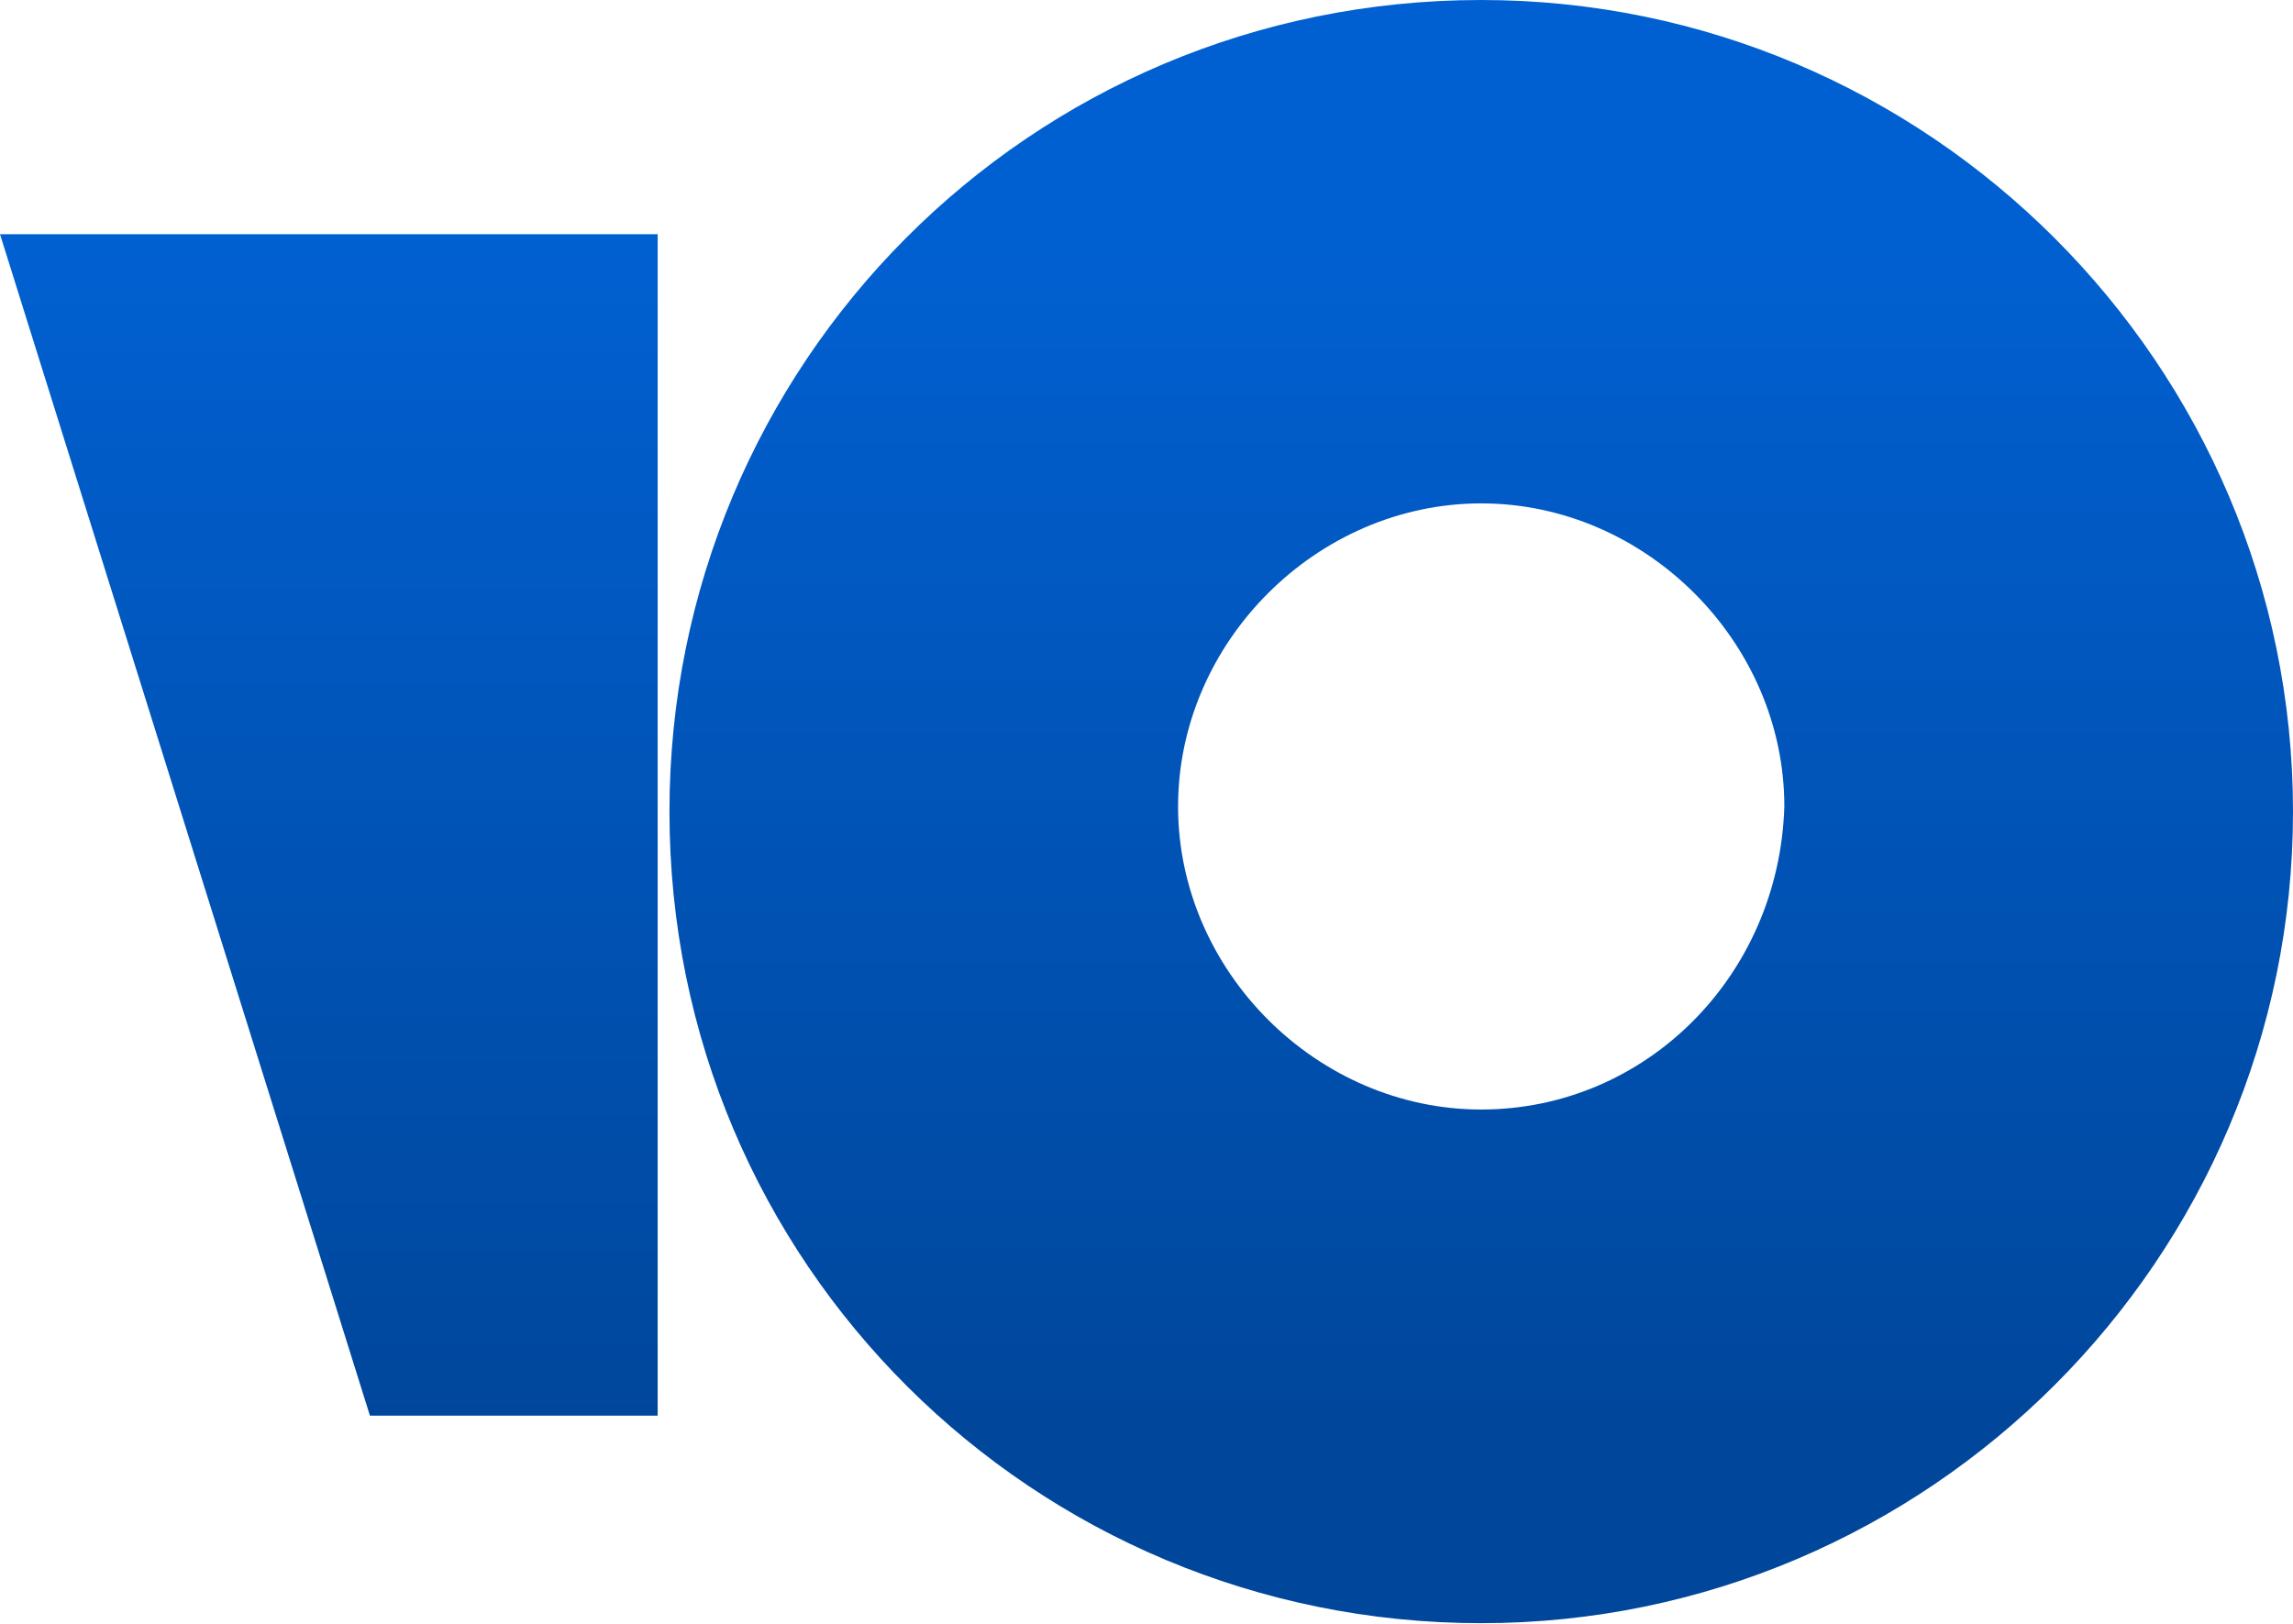
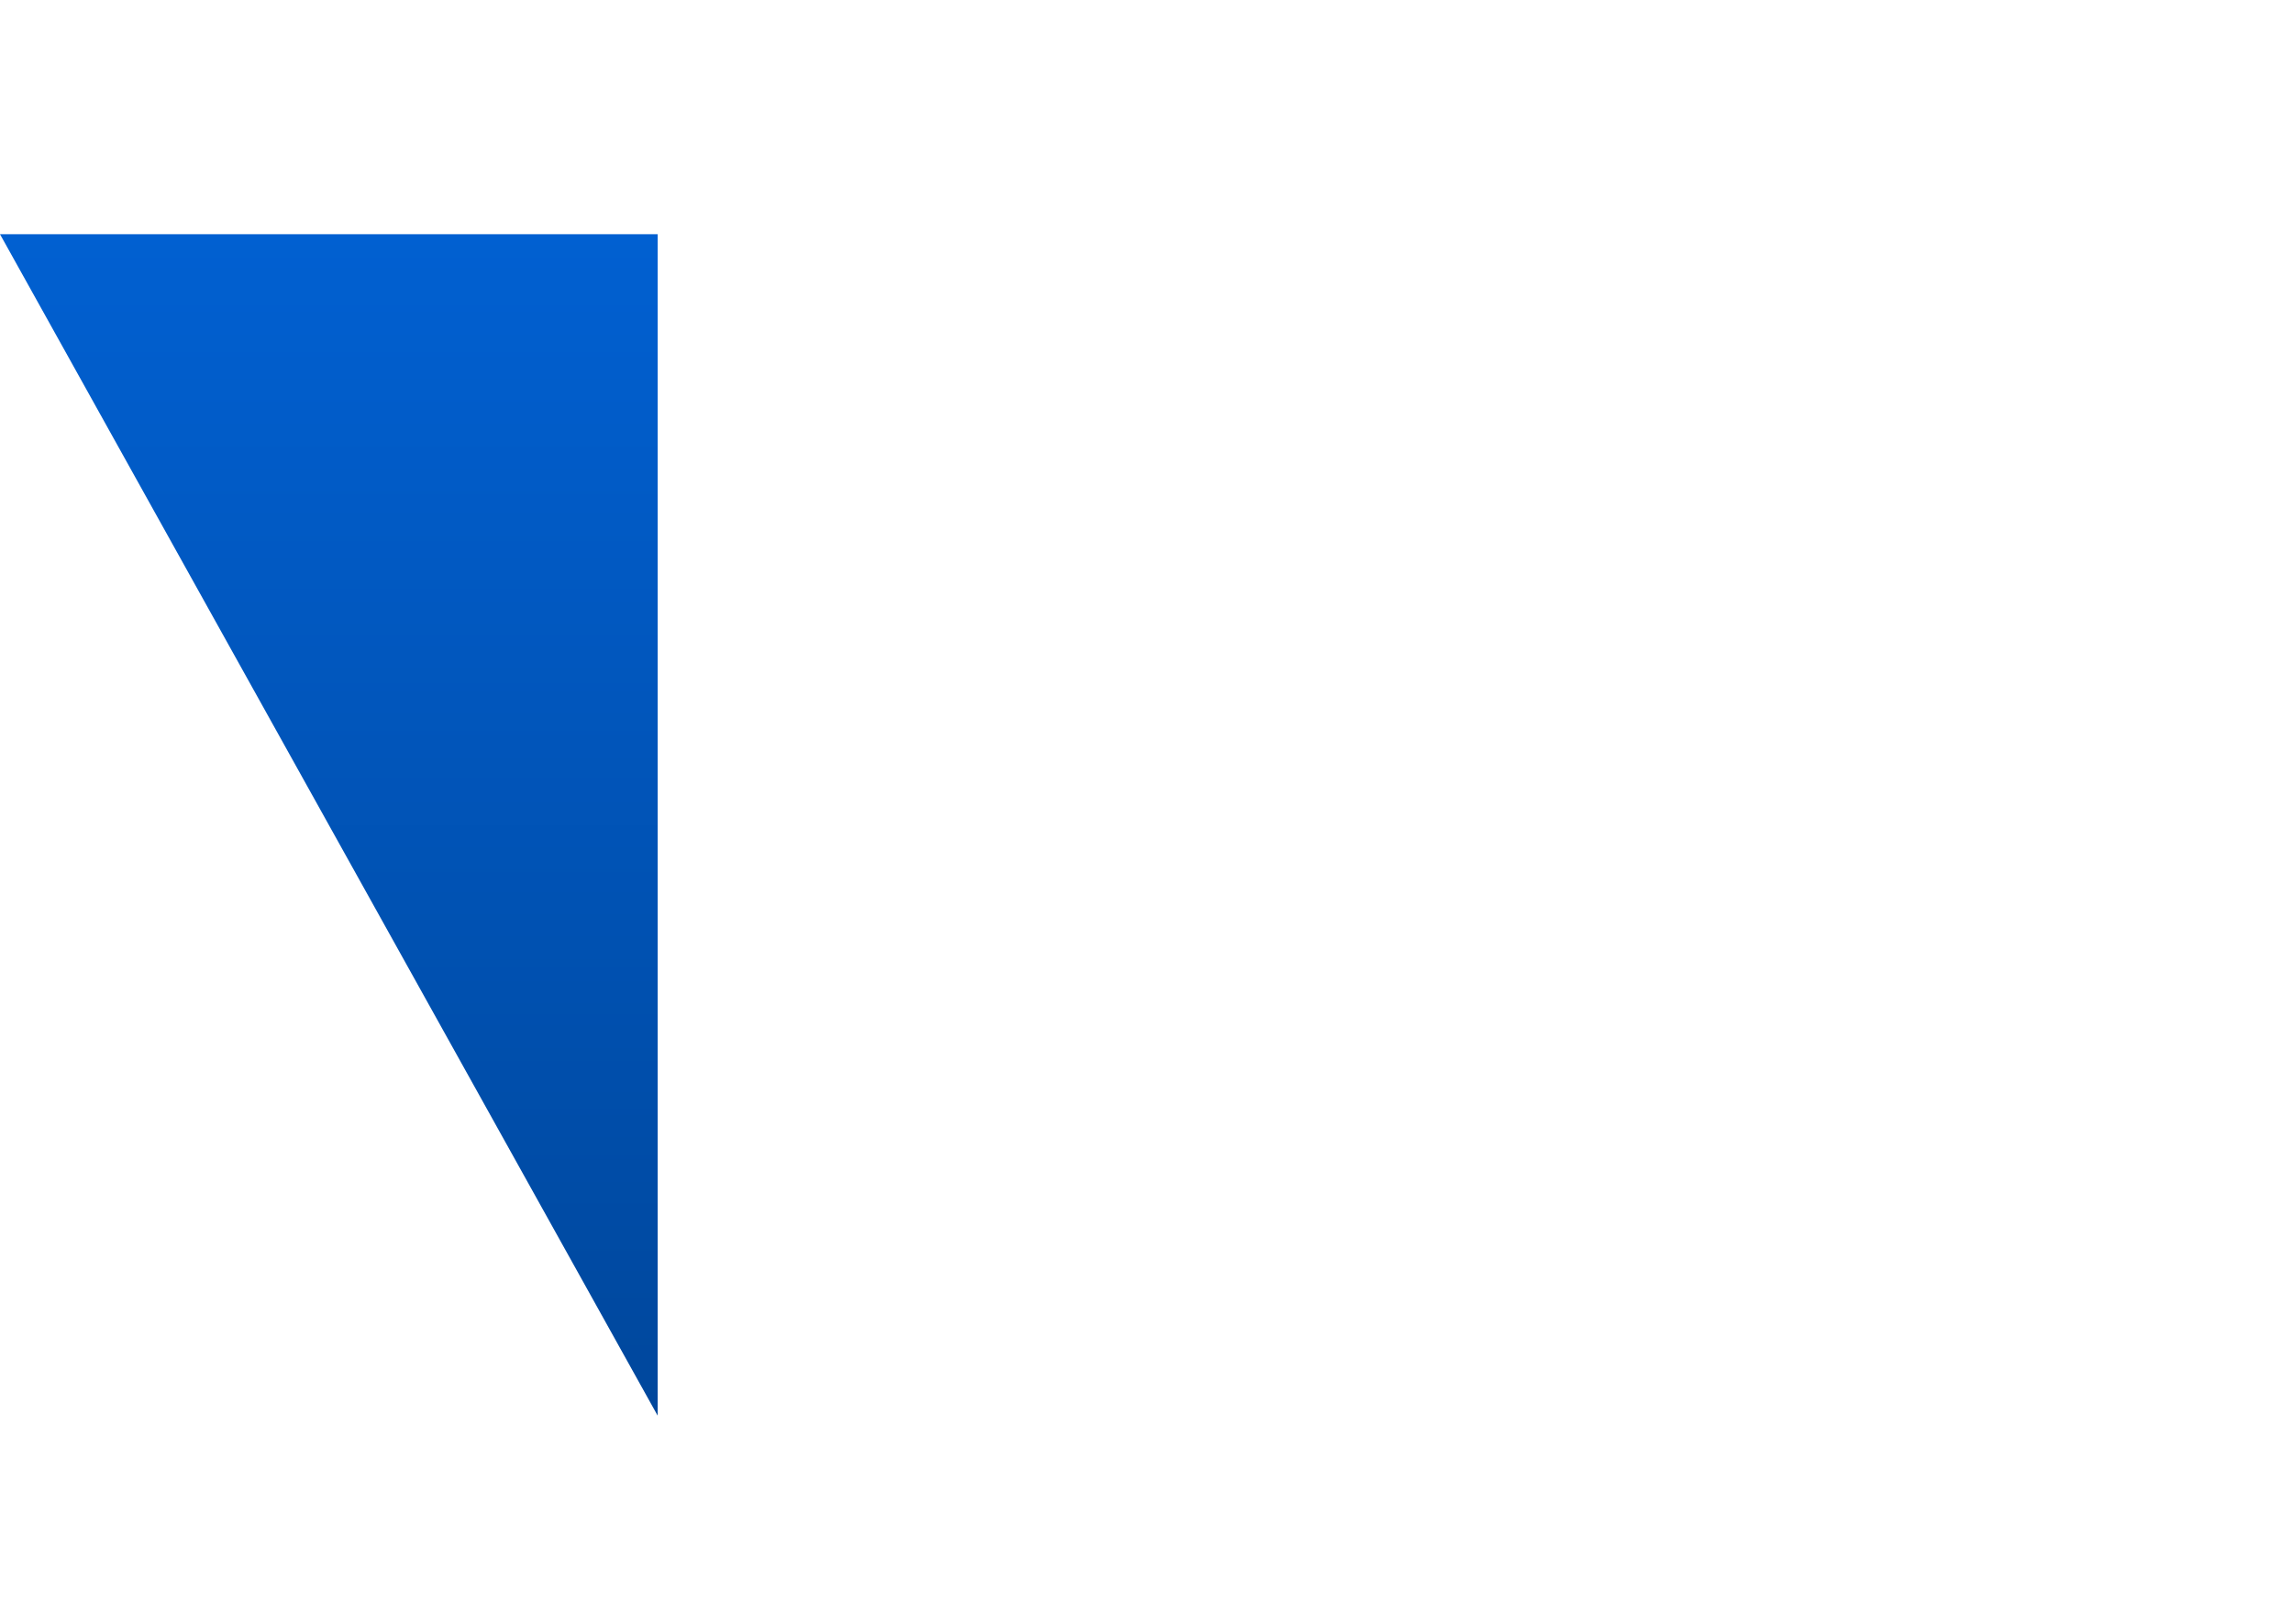
<svg xmlns="http://www.w3.org/2000/svg" width="48" height="34" viewBox="0 0 48 34" fill="none">
-   <path d="M31.007 0C21.542 0 14.014 7.636 14.014 16.993C14.014 26.458 21.65 33.986 31.007 33.986C40.364 33.986 48 26.35 48 16.993C48 7.636 40.364 0 31.007 0ZM31.007 23.231C27.565 23.231 24.661 20.327 24.661 16.886C24.661 13.444 27.565 10.54 31.007 10.54C34.449 10.54 37.352 13.444 37.352 16.886C37.245 20.435 34.449 23.231 31.007 23.231Z" fill="url(#paint0_linear)" />
-   <path d="M13.767 4.904V29.641H7.744L0 4.904H13.767Z" fill="url(#paint1_linear)" />
+   <path d="M13.767 4.904V29.641L0 4.904H13.767Z" fill="url(#paint1_linear)" />
  <defs>
    <linearGradient id="paint0_linear" x1="7.022" y1="4.84" x2="7.022" y2="29.577" gradientUnits="userSpaceOnUse">
      <stop stop-color="#0160D1" />
      <stop offset="1" stop-color="#00479C" />
    </linearGradient>
    <linearGradient id="paint1_linear" x1="6.883" y1="4.904" x2="6.883" y2="29.641" gradientUnits="userSpaceOnUse">
      <stop stop-color="#0160D1" />
      <stop offset="1" stop-color="#00479C" />
    </linearGradient>
  </defs>
</svg>